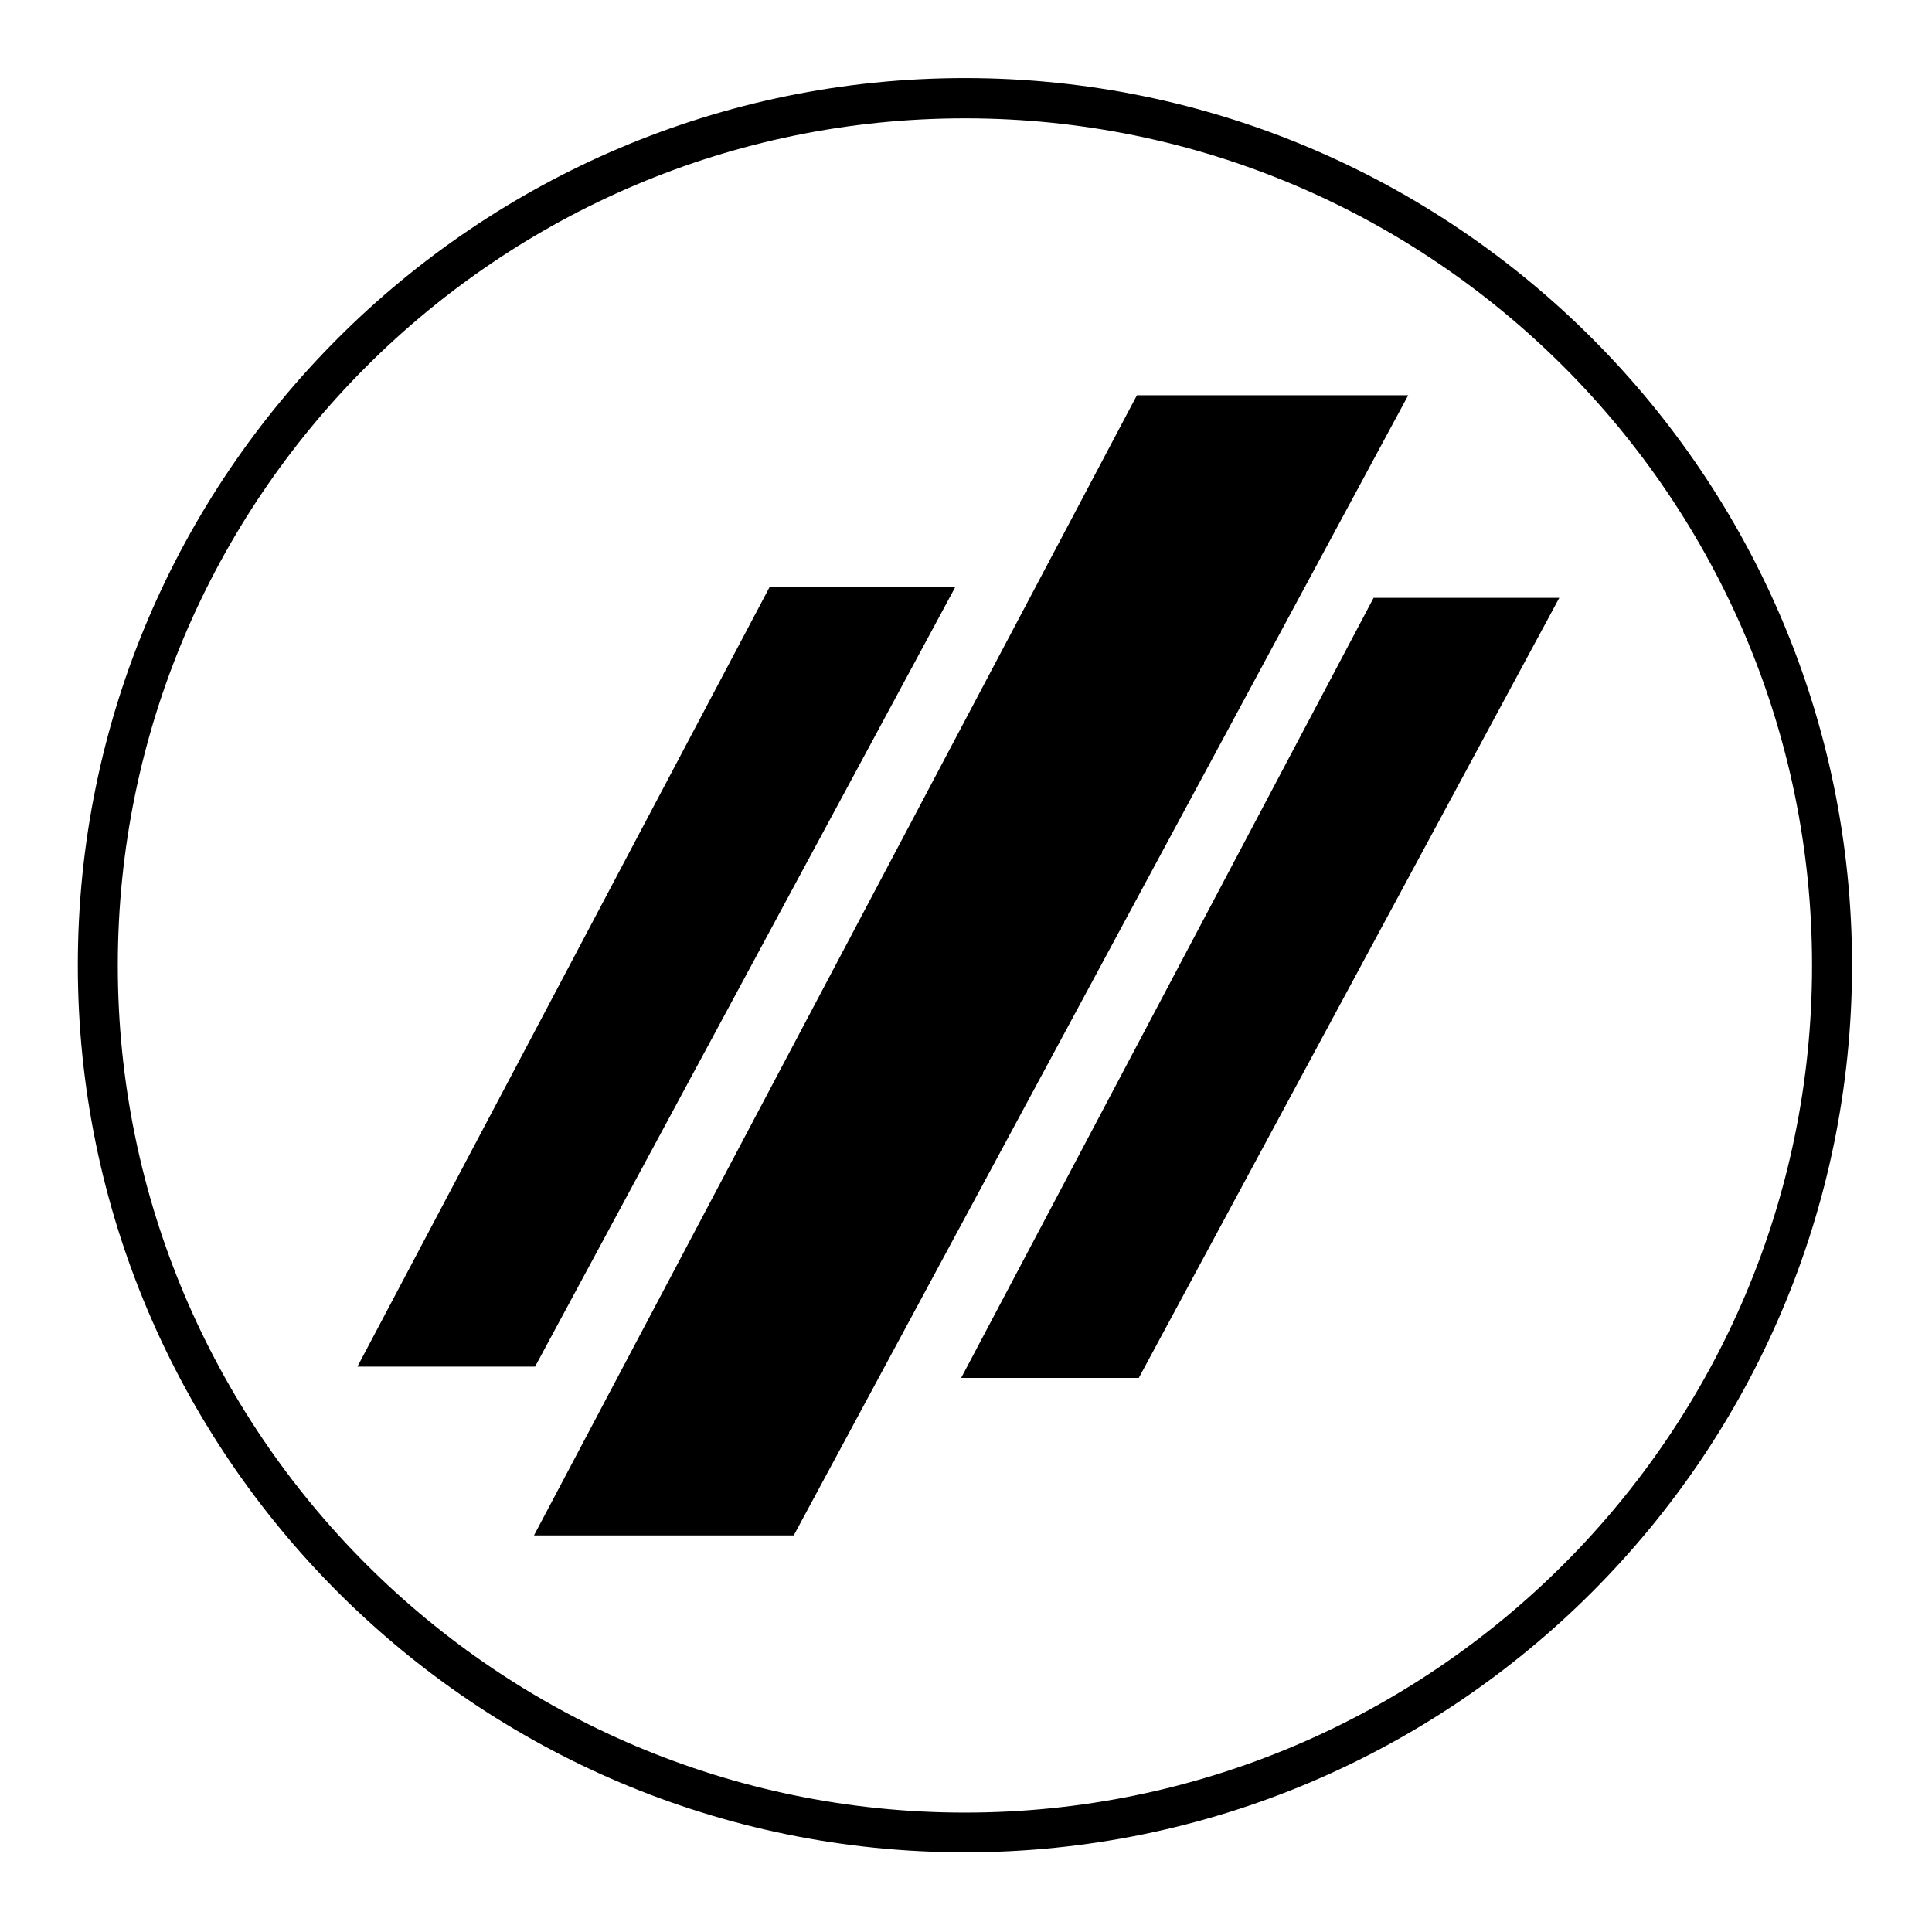
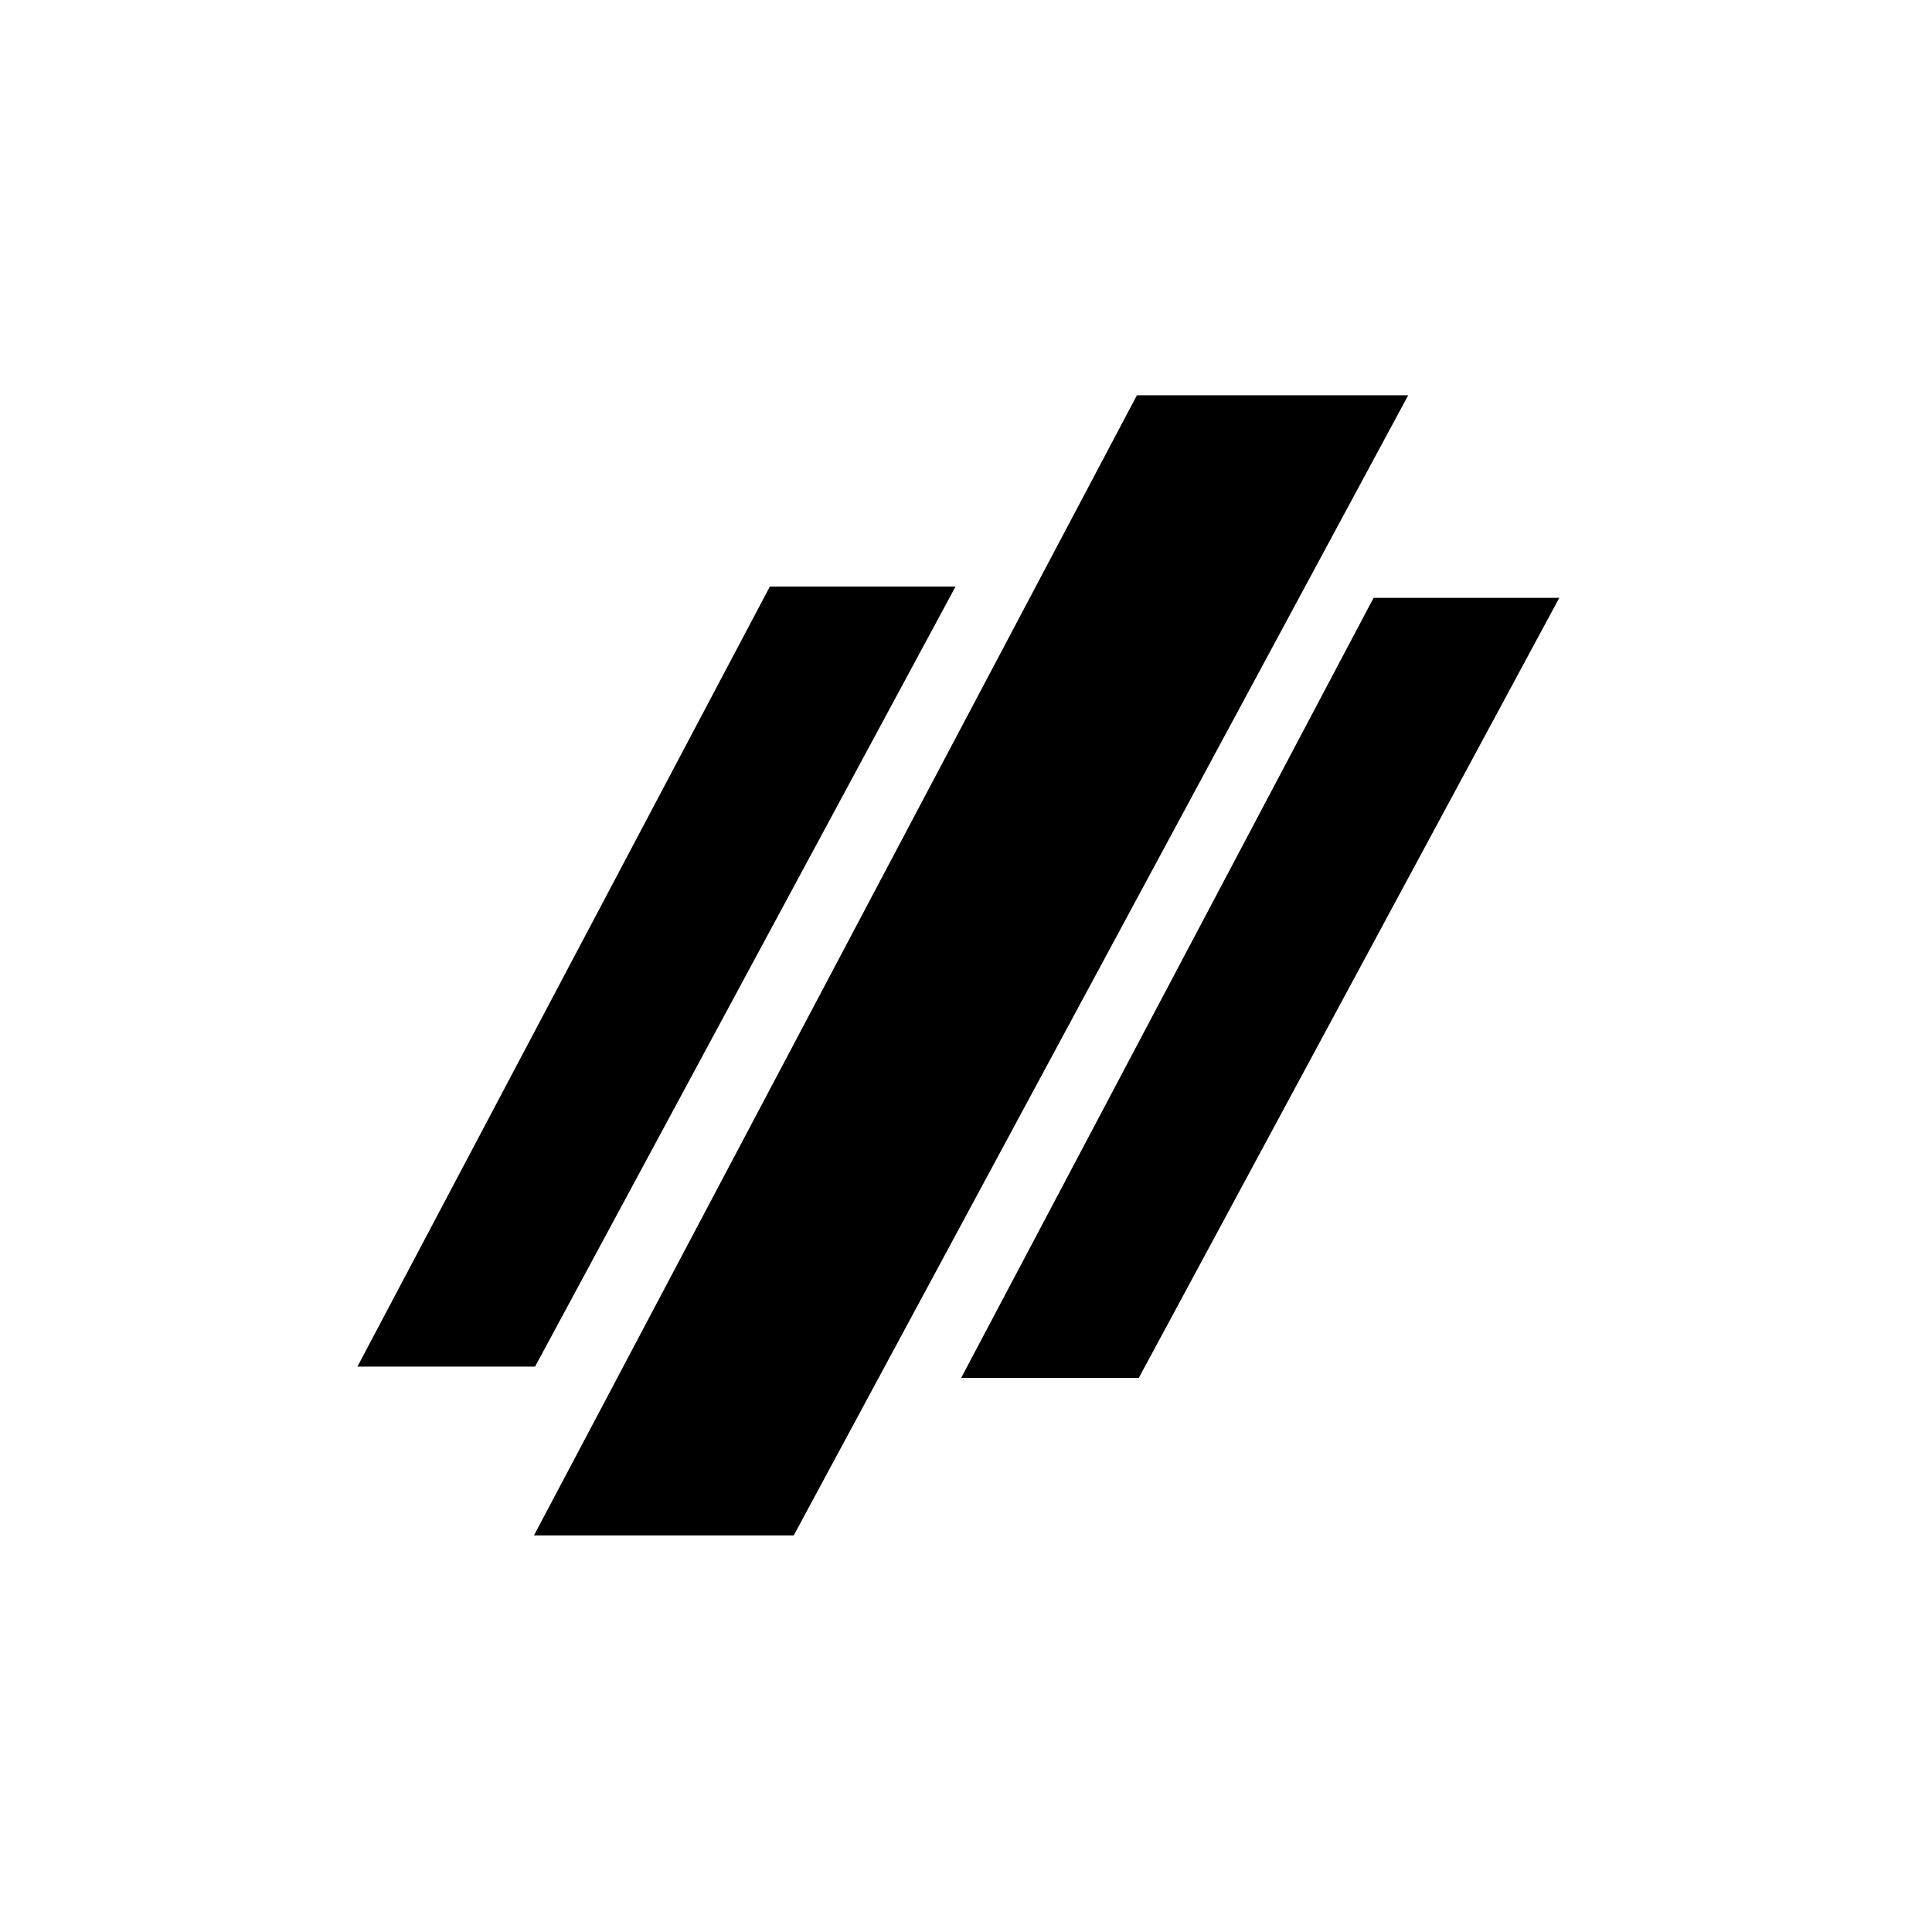
<svg xmlns="http://www.w3.org/2000/svg" data-bbox="29 29.1 661.2 661.2" viewBox="0 0 720 720" data-type="shape">
  <g>
    <path d="M199 572.2h96.8l229-424.9H423.7L199 572.2z" />
    <path d="M358.2 513.5h66.2l156.7-290.7h-69.2L358.2 513.5z" />
    <path d="M133.2 509.3h66.2l156.7-290.7h-69.2L133.2 509.3z" />
-     <path d="M359.6 690.3C177.3 690.3 29 542 29 359.7S177.3 29.1 359.6 29.1s330.6 148.3 330.6 330.6-148.3 330.6-330.6 330.6zm0-646.2c-174.1 0-315.7 141.6-315.7 315.7s141.6 315.7 315.7 315.7 315.7-141.6 315.7-315.7S533.7 44.1 359.6 44.1z" />
  </g>
</svg>